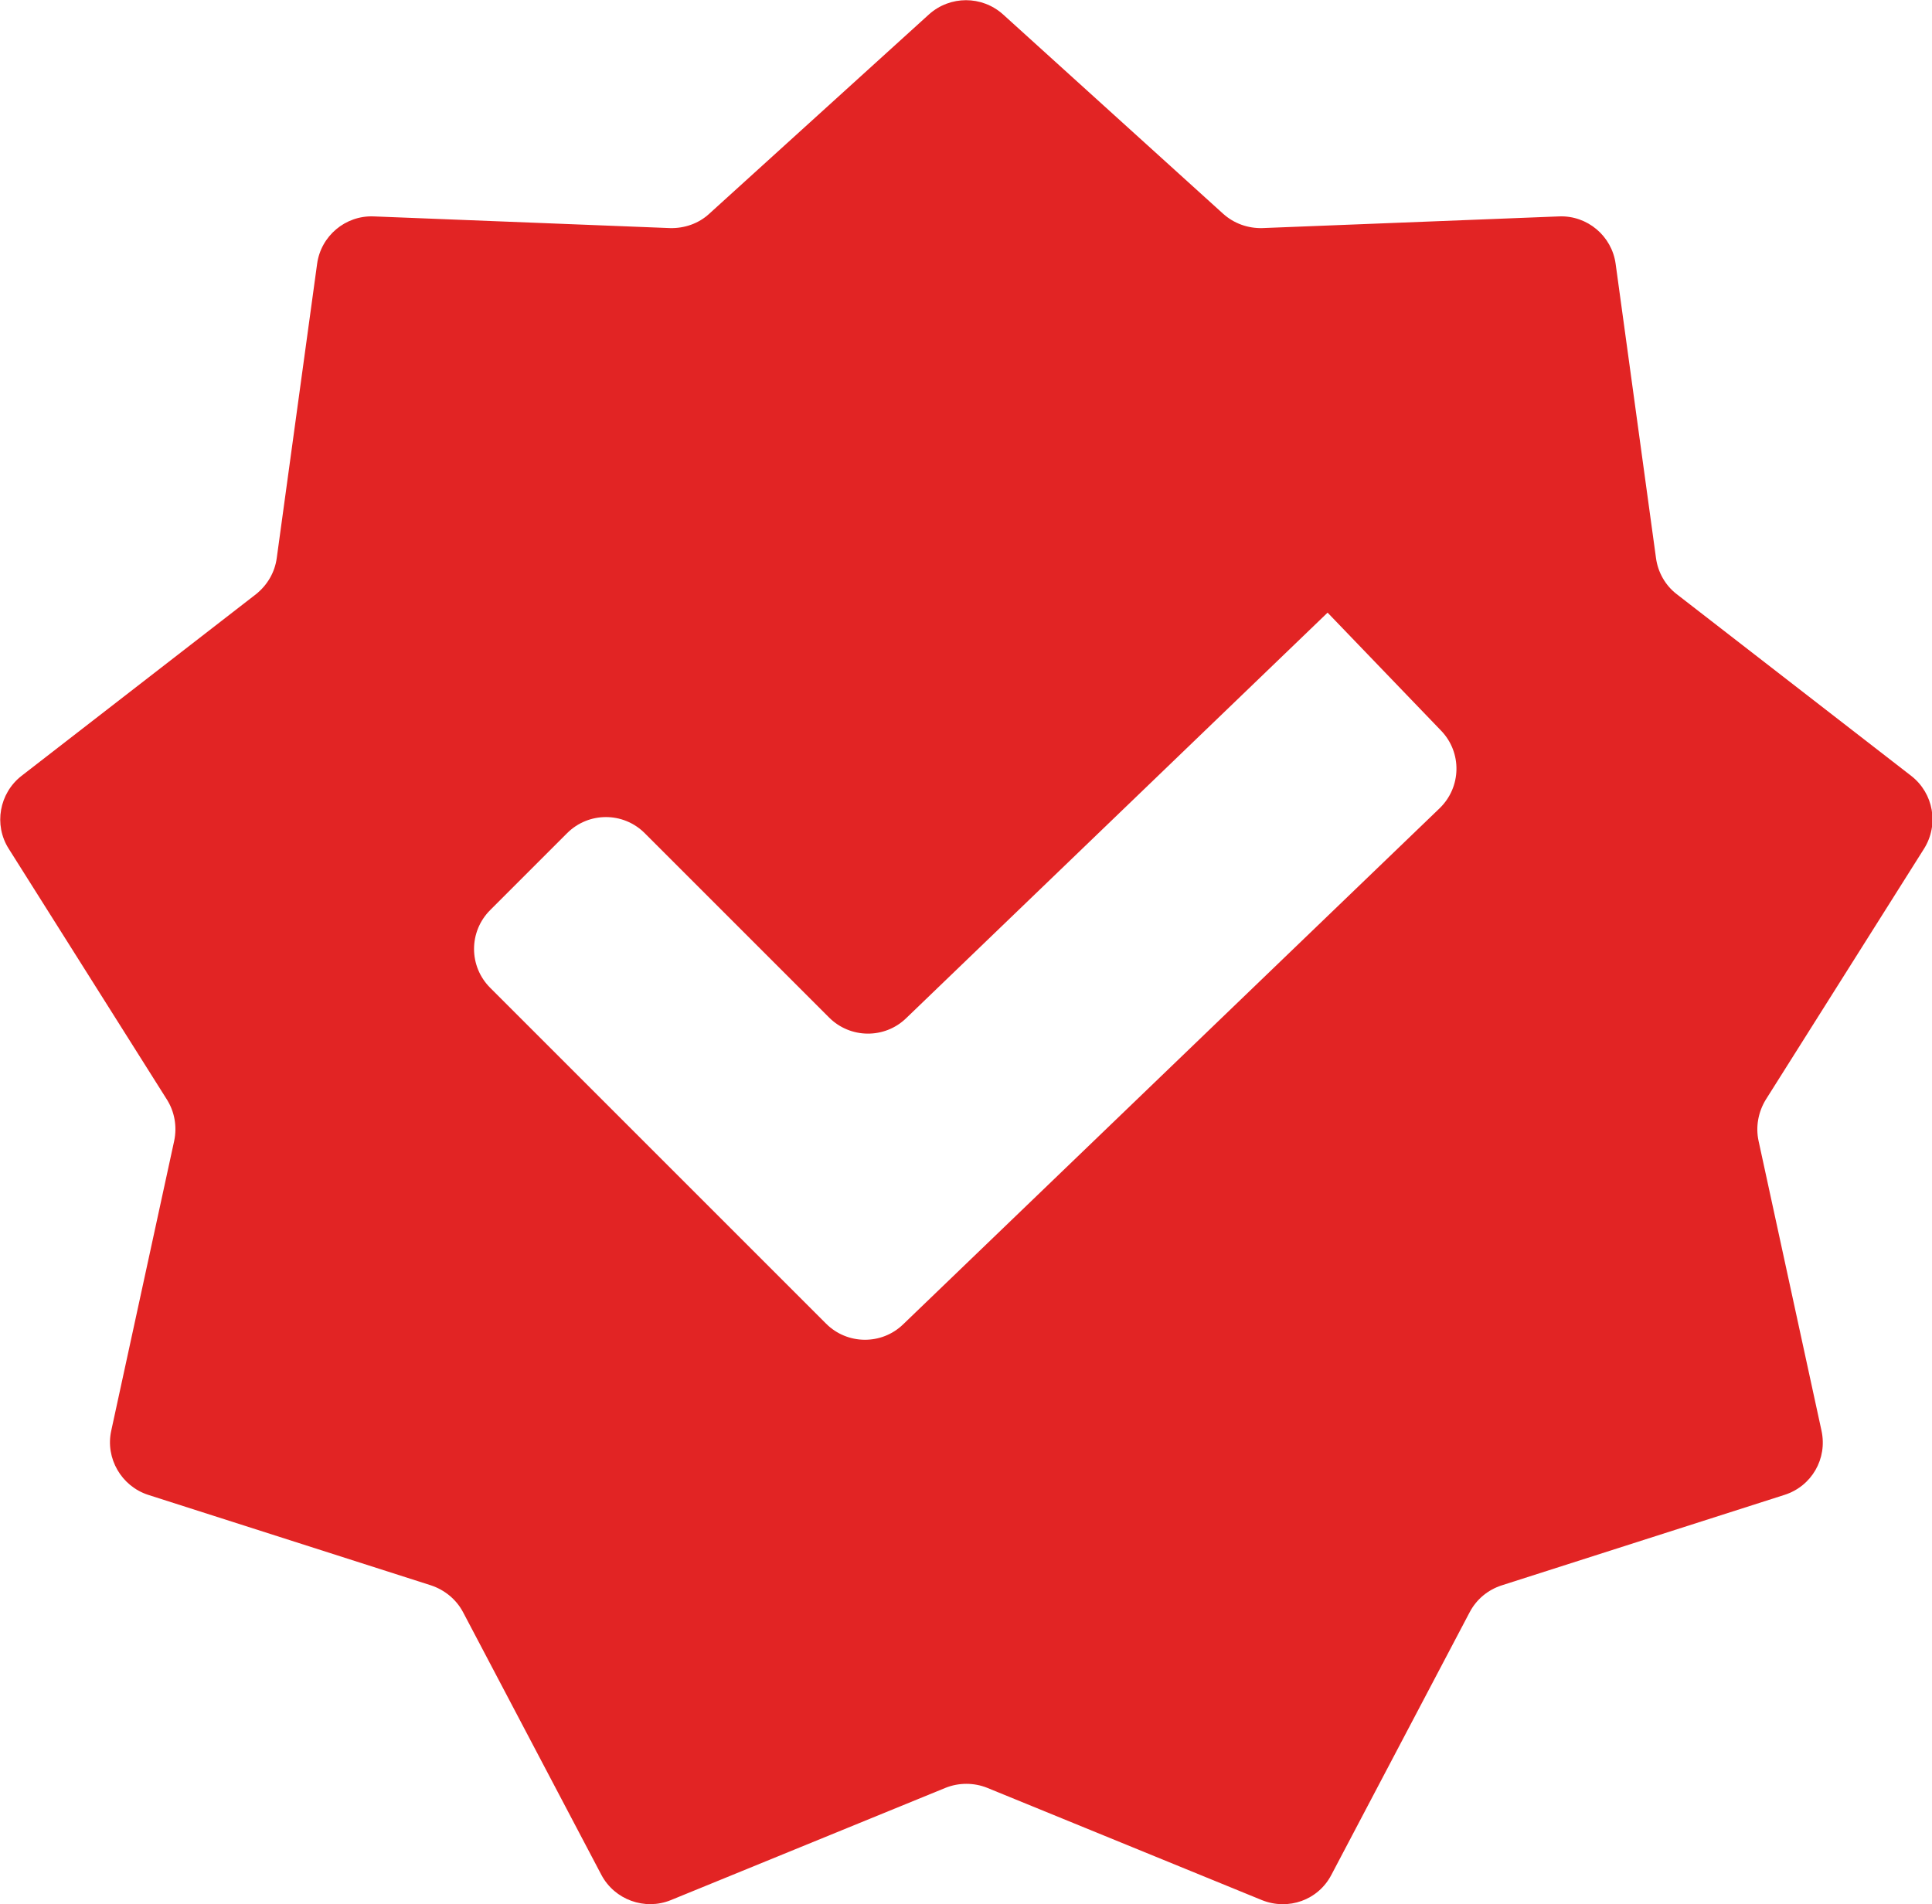
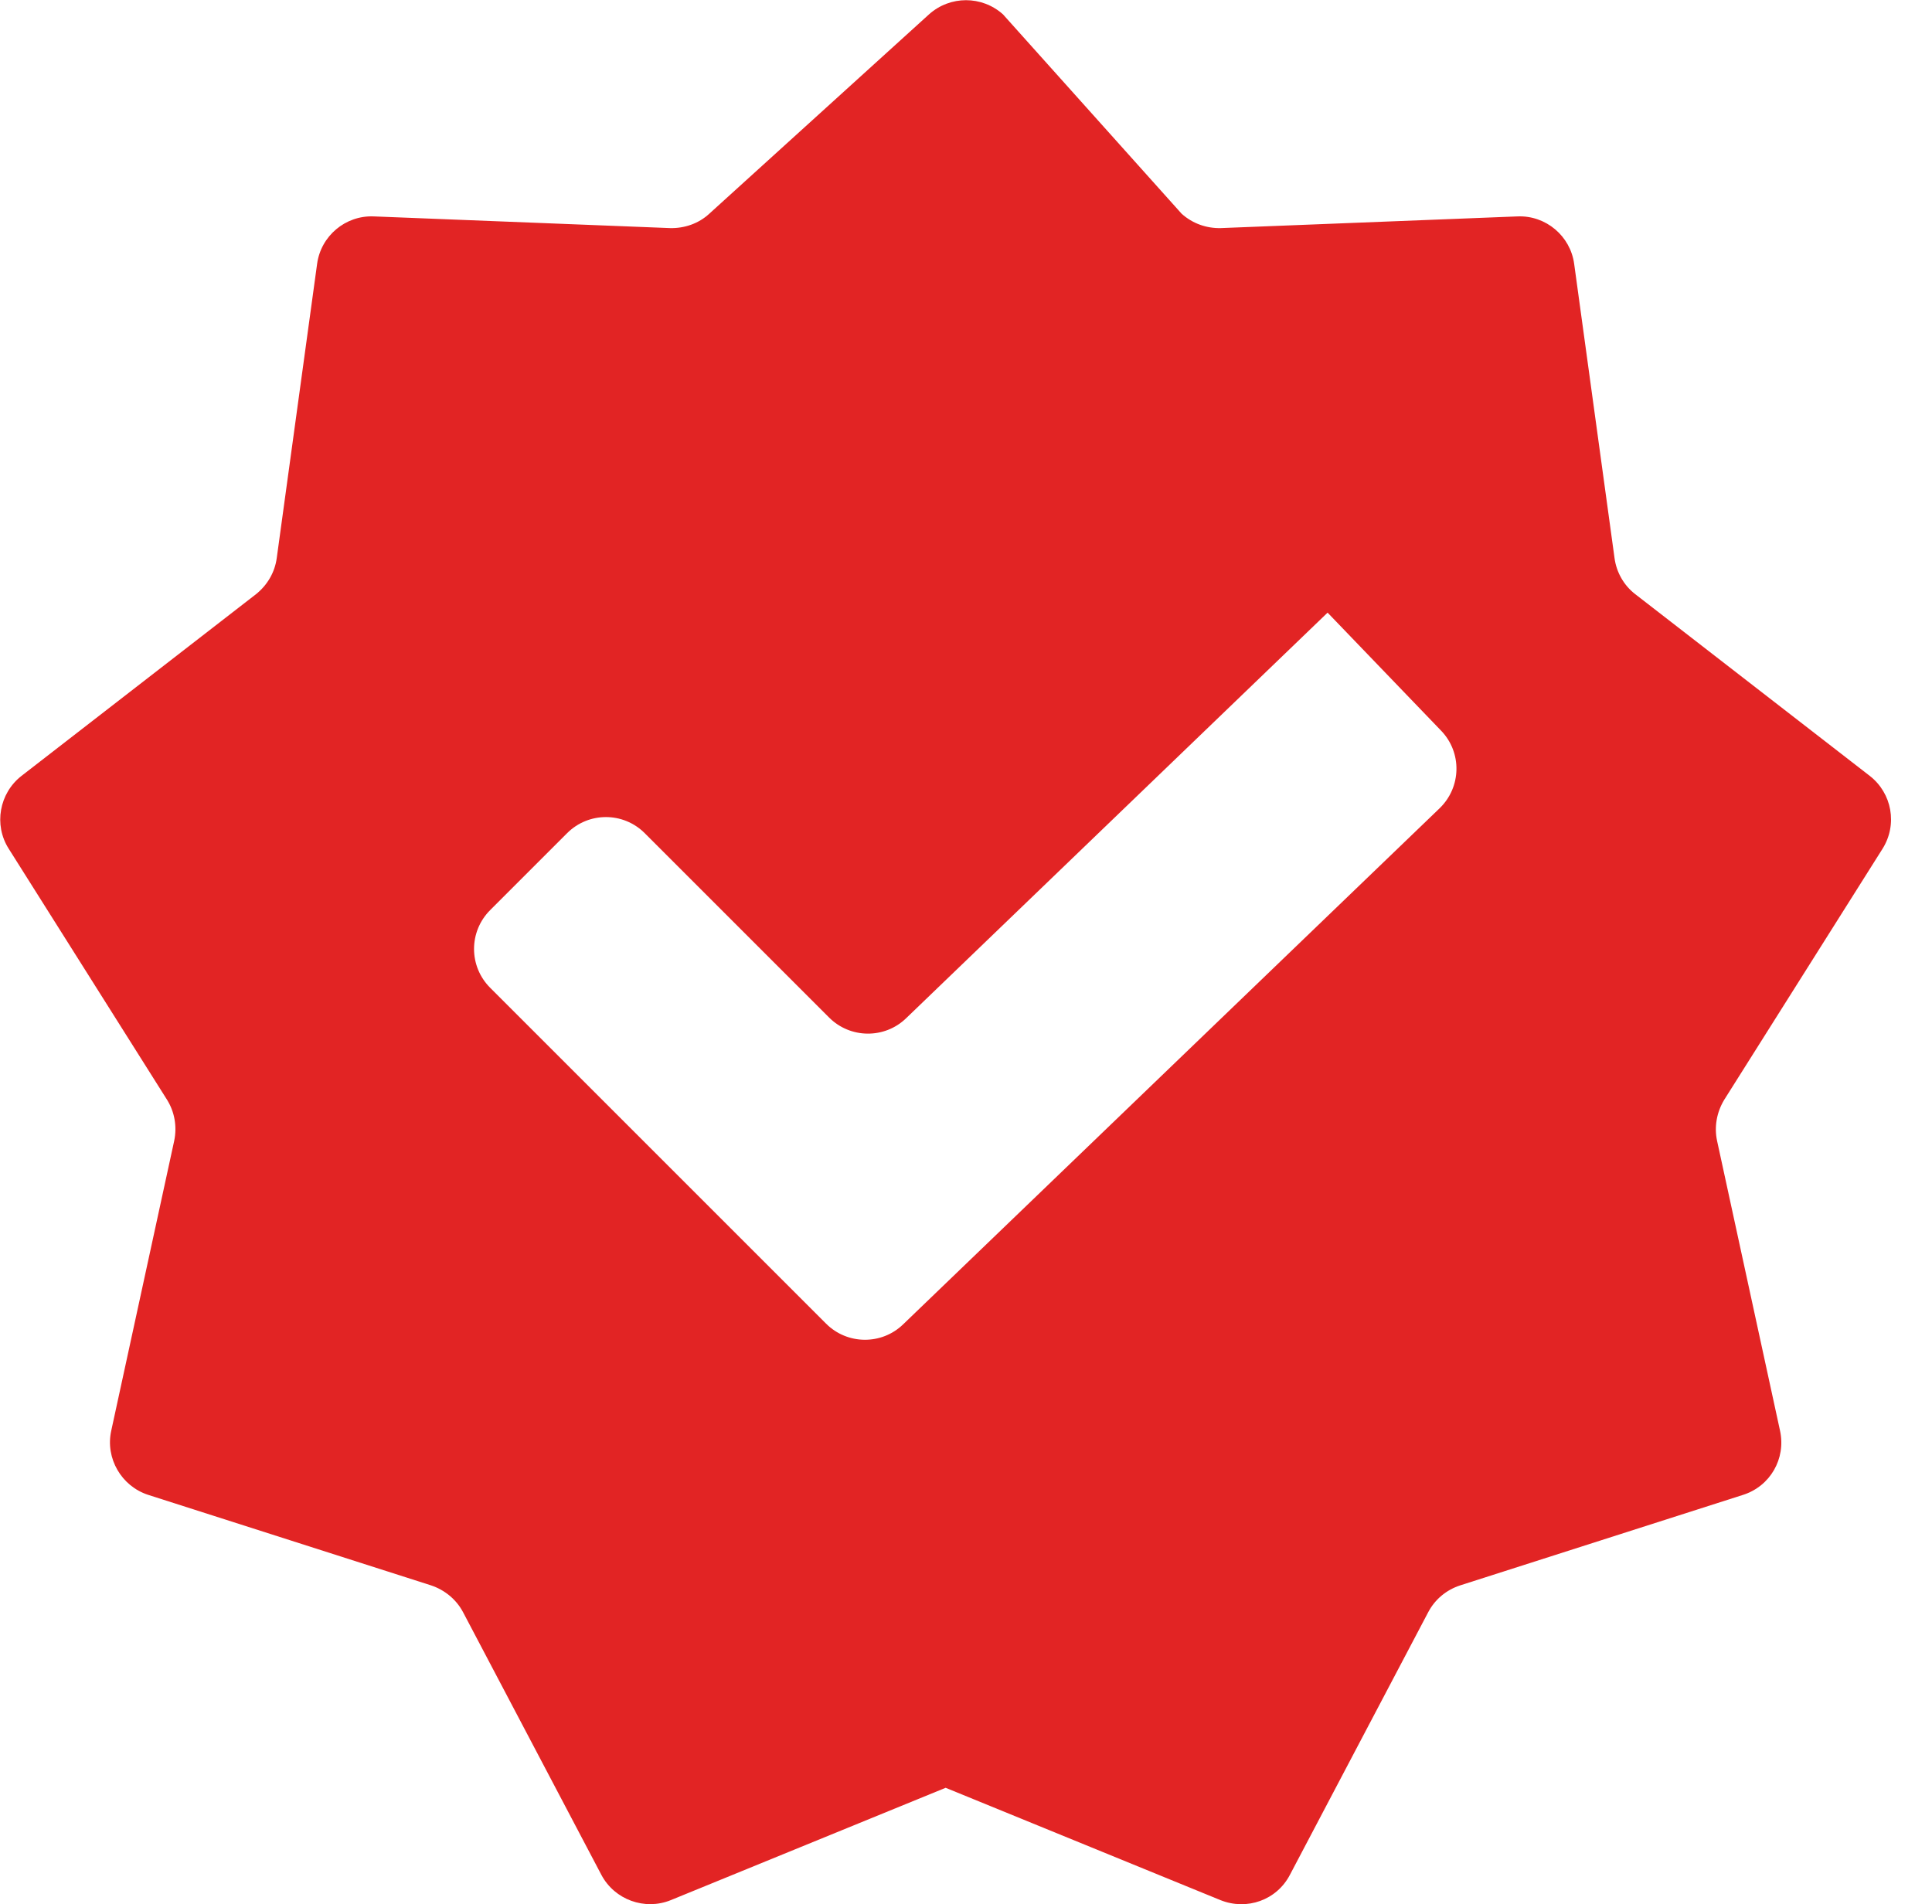
<svg xmlns="http://www.w3.org/2000/svg" id="Layer_2" data-name="Layer 2" viewBox="0 0 51.24 50.51">
  <defs>
    <style>
      .cls-1 {
        fill: #e22424;
        fill-rule: evenodd;
        stroke-width: 0px;
      }
    </style>
  </defs>
  <g id="Layer_1-2" data-name="Layer 1">
    <g id="SVGRepo_iconCarrier" data-name="SVGRepo iconCarrier">
-       <path class="cls-1" d="M24.64.38l-5.83,5.29c-.28.26-.66.39-1.04.38l-7.86-.31c-.75-.03-1.4.52-1.5,1.26l-1.07,7.8c-.05.38-.25.72-.55.96L.57,20.58c-.59.46-.74,1.3-.34,1.93l4.2,6.66c.2.32.27.71.19,1.09l-1.67,7.69c-.16.73.27,1.47.98,1.7l7.5,2.4c.36.12.67.37.85.71l3.67,6.97c.35.66,1.15.95,1.84.67l7.29-2.98c.35-.14.75-.14,1.1,0l7.29,2.98c.7.28,1.49,0,1.84-.67l3.67-6.97c.18-.34.48-.59.85-.71l7.5-2.4c.72-.23,1.14-.96.98-1.7l-1.67-7.69c-.08-.37-.01-.76.19-1.09l4.2-6.66c.4-.64.25-1.47-.34-1.93l-6.22-4.82c-.3-.23-.5-.58-.55-.96l-1.07-7.8c-.1-.74-.75-1.29-1.5-1.26l-7.87.31c-.38.01-.75-.12-1.04-.38L26.6.38c-.56-.5-1.4-.5-1.96,0ZM35.21,16.25l3.01,3.13c.56.58.54,1.5-.04,2.06l-14.23,13.69c-.57.55-1.48.54-2.04-.02l-8.91-8.91c-.57-.57-.57-1.49,0-2.06l2.04-2.04c.57-.57,1.49-.57,2.06,0l4.89,4.89c.56.56,1.47.57,2.04.02l11.18-10.76h0Z" />
+       <path class="cls-1" d="M24.64.38l-5.83,5.29c-.28.26-.66.39-1.04.38l-7.86-.31c-.75-.03-1.4.52-1.5,1.26l-1.07,7.8c-.05.38-.25.72-.55.96L.57,20.58c-.59.46-.74,1.3-.34,1.93l4.2,6.66c.2.32.27.71.19,1.09l-1.67,7.69c-.16.73.27,1.47.98,1.7l7.5,2.4c.36.12.67.37.85.71l3.67,6.97c.35.66,1.15.95,1.84.67l7.29-2.98l7.29,2.98c.7.28,1.49,0,1.84-.67l3.67-6.97c.18-.34.48-.59.85-.71l7.5-2.4c.72-.23,1.14-.96.98-1.7l-1.67-7.69c-.08-.37-.01-.76.19-1.09l4.2-6.66c.4-.64.25-1.47-.34-1.93l-6.22-4.82c-.3-.23-.5-.58-.55-.96l-1.07-7.8c-.1-.74-.75-1.29-1.5-1.26l-7.87.31c-.38.01-.75-.12-1.04-.38L26.6.38c-.56-.5-1.4-.5-1.96,0ZM35.21,16.25l3.01,3.13c.56.58.54,1.5-.04,2.06l-14.23,13.69c-.57.55-1.48.54-2.04-.02l-8.91-8.91c-.57-.57-.57-1.49,0-2.06l2.04-2.04c.57-.57,1.49-.57,2.06,0l4.89,4.89c.56.56,1.47.57,2.04.02l11.18-10.76h0Z" />
    </g>
  </g>
</svg>